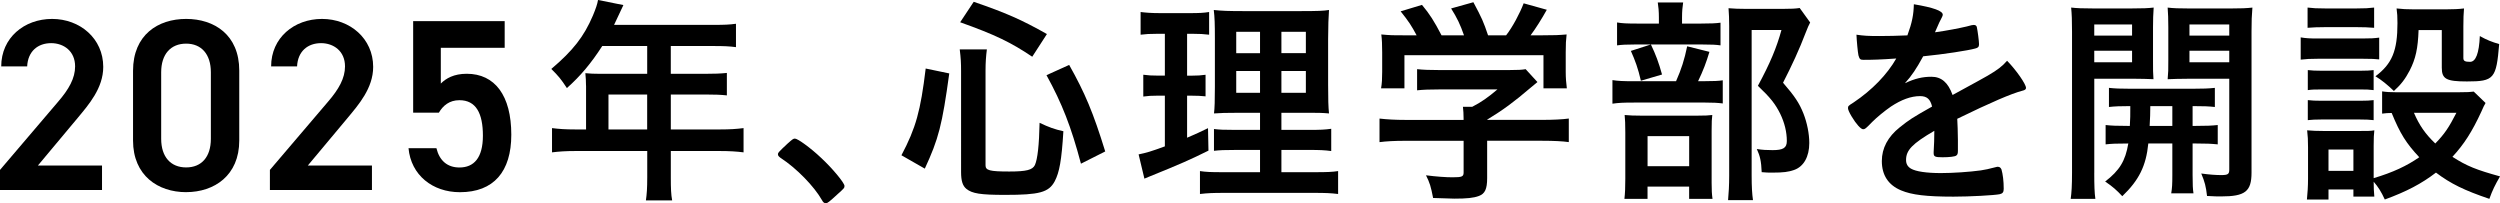
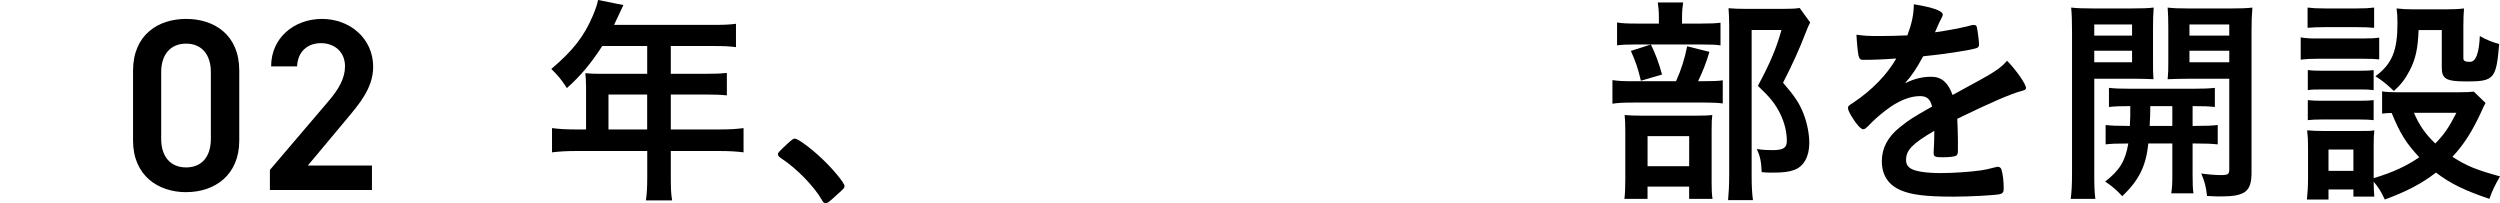
<svg xmlns="http://www.w3.org/2000/svg" id="_レイヤー_2" data-name="レイヤー 2" viewBox="0 0 876.05 71.25">
  <g id="_ワーク" data-name="ワーク">
    <g>
-       <path d="M35.76,66.57H0v-7.03l20.32-23.84c3.86-4.46,6-8.32,6-12.43,0-5.4-4.03-8.15-8.4-8.15-4.63,0-8.15,2.83-8.4,8.15H.43C.43,13.24,8.49,6.63,18.26,6.63s17.92,6.86,17.92,16.81c0,7.46-5.15,13.29-8.92,17.84l-13.98,16.72h22.47v8.57Z" />
      <path d="M65.23,67.34c-9.86,0-18.61-5.83-18.61-18.09v-24.44c0-12.6,8.75-18.18,18.61-18.18s18.61,5.57,18.61,18.09v24.52c0,12.26-8.75,18.09-18.61,18.09ZM65.23,15.29c-5.4,0-8.75,3.69-8.75,10.03v23.32c0,6.35,3.34,10.03,8.75,10.03s8.66-3.69,8.66-10.03v-23.32c0-6.35-3.34-10.03-8.66-10.03Z" />
      <path d="M130.34,66.57h-35.76v-7.03l20.32-23.84c3.86-4.46,6-8.32,6-12.43,0-5.4-4.03-8.15-8.4-8.15-4.63,0-8.15,2.83-8.4,8.15h-9.09c0-10.03,8.06-16.64,17.84-16.64s17.92,6.86,17.92,16.81c0,7.46-5.15,13.29-8.92,17.84l-13.98,16.72h22.47v8.57Z" />
-       <path d="M153.78,39.48h-9V7.41h32.07v9.35h-22.38v12.52c1.8-1.8,4.54-3.43,9.09-3.43,9.86,0,15.61,7.63,15.61,21.35,0,12.95-6.17,20.15-18.01,20.15-9.6,0-17.15-6-18.01-15.43h9.78c1.03,4.29,3.77,6.77,8.06,6.77,5.06,0,8.23-3.34,8.23-11.15s-2.4-12.43-8.23-12.43c-3.52,0-5.75,1.89-7.2,4.37Z" />
      <path d="M205.35,30.01c0-1.56-.08-2.81-.23-4.37,1.48.16,3.12.23,5.22.23h16.45v-9.74h-15.75c-3.82,5.92-7.56,10.45-12.39,14.73-2.1-3.2-2.96-4.21-5.46-6.7,7.64-6.47,11.46-11.38,14.58-18.71,1.01-2.42,1.56-4.05,1.79-5.46l8.89,1.79c-.23.47-1.33,2.81-3.27,6.94h35c3.66,0,5.46-.08,7.72-.39v8.19c-2.34-.31-4.37-.39-7.72-.39h-15.12v9.74h11.93c3.51,0,5.46-.08,7.72-.31v7.87c-2.03-.23-4.29-.31-7.48-.31h-12.16v12.24h17.23c3.59,0,5.85-.16,8.26-.47v8.5c-2.34-.31-4.99-.47-8.26-.47h-17.23v9.28c0,3.82.08,5.92.47,8.03h-9.2c.31-2.18.47-4.13.47-8.11v-9.2h-25.18c-3.27,0-5.77.16-8.19.47v-8.5c2.42.31,4.68.47,8.19.47h3.74v-15.36ZM226.78,45.37v-12.24h-13.56v12.24h13.56Z" />
      <path d="M276.21,50.12c1.4-1.25,1.79-1.56,2.34-1.56,1.01,0,5.69,3.43,9.12,6.7,3.9,3.59,8.26,8.81,8.26,9.9,0,.7-.16.86-2.42,2.88-2.96,2.73-3.59,3.2-4.13,3.2-.47,0-.94-.31-1.33-1.09-2.73-4.83-8.96-11.23-14.5-14.81-.62-.47-.94-.78-.94-1.25,0-.55.16-.78,3.59-3.98Z" />
-       <path d="M315.88,54.41c5.07-9.59,6.7-15.51,8.5-30.4l8.26,1.72c-2.49,18.16-3.74,22.92-8.57,33.36l-8.19-4.68ZM345.35,57.92c0,1.79,1.4,2.18,8.34,2.18,6,0,8.11-.55,8.96-2.26.94-2.1,1.48-7.02,1.64-14.81,3.27,1.56,5.22,2.26,8.34,2.96-.62,10.21-1.4,14.42-3.04,17.54-2.1,3.9-5.38,4.76-17.38,4.76-8.65,0-11.54-.47-13.56-2.1-1.33-1.09-1.87-2.81-1.87-5.92V24.95c0-2.81-.08-4.52-.47-7.64h9.51c-.31,2.42-.47,4.6-.47,7.41v33.21ZM361.72,19.88c-7.41-4.99-13.02-7.72-25.26-12.08l4.75-7.17c11.15,3.82,16.84,6.31,25.65,11.3l-5.14,7.95ZM378.79,57.37c-3.43-12.94-6.63-21.13-12.08-31.03l7.95-3.59c5.53,9.82,8.42,16.68,12.63,30.32l-8.5,4.29Z" />
-       <path d="M405.3,11.85c-2.42,0-3.74.08-5.61.31v-7.95c1.79.23,3.82.39,6.86.39h10.6c2.88,0,4.68-.08,6.55-.39v7.95c-1.87-.23-3.35-.31-5.46-.31h-2.26v14.66h1.71c1.95,0,3.12-.08,4.76-.31v7.56c-1.56-.16-2.96-.23-4.76-.23h-1.71v14.73c3.51-1.48,4.21-1.87,7.33-3.35l.16,7.87c-6.31,3.12-9.59,4.6-20.97,9.2-.39.16-.78.31-1.48.62l-2.03-8.5c2.73-.55,4.29-1.01,9.2-2.81v-17.77h-2.42c-2.18,0-3.51.08-5.14.31v-7.64c1.79.23,2.88.31,5.3.31h2.26v-14.66h-2.88ZM441.54,52.54h-8.34c-4.21,0-5.85.08-7.8.31v-7.64c1.87.23,3.35.31,7.72.31h8.42v-6h-7.09c-4.91,0-7.02.08-9.04.23.23-1.79.31-4.68.31-9.28V13.56c0-5.22-.08-7.48-.39-10.06,2.81.31,5.38.39,10.13.39h20.58c5.53,0,7.8-.08,9.67-.39-.16,2.18-.31,5.77-.31,10.21v15.98c0,5.14.08,7.87.31,10.06-2.73-.23-3.59-.23-8.11-.23h-8.57v6h9.51c4.13,0,5.77-.08,7.95-.39v7.8c-2.18-.31-4.13-.39-7.87-.39h-9.59v7.8h12c3.9,0,5.92-.08,7.87-.39v8.03c-2.57-.31-4.37-.39-8.42-.39h-31.42c-4.13,0-5.77.08-8.57.39v-8.03c2.03.31,3.74.39,7.64.39h13.41v-7.8ZM433.2,11.15v7.48h8.34v-7.48h-8.34ZM433.2,24.87v7.64h8.34v-7.64h-8.34ZM449.03,18.63h8.57v-7.48h-8.57v7.48ZM449.03,32.51h8.57v-7.64h-8.57v7.64Z" />
-       <path d="M492.53,49.34c-3.9,0-6.78.16-9.12.47v-8.26c2.65.31,5.61.47,9.04.47h20.42v-.55c0-1.48-.08-2.73-.23-4.05h3.27c3.2-1.64,5.61-3.35,8.81-6.08h-20.58c-3.12,0-5.38.08-7.56.31v-7.41c2.18.23,4.44.31,7.64.31h24.71c2.88,0,4.44-.08,5.69-.31l4.13,4.52q-1.09.94-2.73,2.26c-5.3,4.52-9.12,7.41-14.89,10.91v.08h19.41c3.59,0,7.02-.16,9.2-.47v8.26c-2.1-.31-5.3-.47-9.28-.47h-19.33v13.1c0,3.82-.78,5.46-2.88,6.24-1.87.7-4.21.94-8.65.94-.94,0-3.35-.08-7.41-.23-.78-4.05-1.17-5.3-2.49-7.95,3.66.47,7.02.7,9.28.7,3.35,0,3.9-.23,3.9-1.71v-11.07h-20.35ZM496.42,12.39c-1.79-3.35-2.73-4.83-5.61-8.42l7.48-2.26c2.73,3.27,4.21,5.61,6.86,10.68h7.87c-1.33-3.82-2.42-6.08-4.52-9.43l7.8-2.18c3.04,5.69,3.51,6.78,5.15,11.61h6.31c2.26-2.88,4.83-7.72,6.16-11.23l8.11,2.26c-1.72,3.12-3.98,6.7-5.69,8.96h3.43c5.15,0,6.47-.08,9.2-.31-.23,1.95-.31,3.43-.31,6.24v6.94c0,2.03.16,3.9.39,5.69h-8.19v-11.61h-48.72v11.61h-8.19c.31-1.71.39-3.43.39-5.77v-6.86c0-2.65-.08-4.44-.31-6.24,3.43.31,3.82.31,8.89.31h3.51Z" />
      <path d="M597.22,28.45c3.2,0,5.07-.08,6.47-.31v8.11c-1.72-.23-3.59-.31-6.08-.31h-25.1c-3.74,0-5.22.08-7.48.39v-8.26c2.03.31,3.74.39,7.56.39h14.73c1.87-4.21,2.96-7.64,3.9-12.24l7.8,1.95c-1.09,3.66-2.18,6.55-3.98,10.29h2.18ZM596.12,8.26c3.27,0,5.14-.08,6.78-.31v7.95c-1.56-.23-3.04-.31-6.24-.31h-23.93c-2.73,0-4.44.08-6.08.31V7.87c1.71.31,3.51.39,7.02.39h7.64v-2.1c0-2.18-.16-3.82-.39-5.3h8.89c-.23,1.48-.39,3.12-.39,5.22v2.18h6.7ZM577.34,69.69h-8.11c.23-2.1.31-3.9.31-7.02v-16.21c0-3.12-.08-4.52-.23-6.16,1.87.16,3.2.23,6,.23h19.25c3.04,0,4.21-.08,5.46-.23-.16,1.25-.23,2.42-.23,5.53v18.24c0,2.57.08,3.98.31,5.61h-8.19v-4.29h-14.58v4.29ZM578.51,15.59c1.72,3.59,2.73,6.31,3.9,10.52l-7.41,2.18c-1.01-4.37-1.95-6.94-3.51-10.45l7.02-2.26ZM577.34,58.23h14.58v-10.52h-14.58v10.52ZM634.32,7.87c-.55,1.09-.86,1.72-1.48,3.35-2.34,6.16-4.99,11.85-8.03,17.77,4.05,4.68,5.69,7.09,7.17,10.84,1.25,3.2,2.03,7.02,2.03,10.29,0,4.76-1.95,8.26-5.3,9.43-1.95.7-3.82.94-7.56.94-1.48,0-2.18,0-3.82-.16-.16-3.82-.55-5.61-1.71-8.11,1.95.31,3.51.39,5.53.39,3.74,0,4.99-.78,4.99-3.2,0-3.12-.78-6.39-2.34-9.59-1.72-3.43-3.43-5.61-7.8-9.74,4.29-7.95,6.55-13.33,8.26-19.57h-10.45v50.9c0,4.13.16,6.55.47,8.73h-8.73c.23-2.42.39-5.3.39-8.5V9.12c0-2.34-.08-4.37-.23-6.24,2.03.16,3.59.23,6.08.23h12.94c2.88,0,4.52-.08,5.92-.31l3.66,5.07Z" />
      <path d="M677.82,45.84c-7.72,4.52-9.9,6.78-9.9,10.21,0,1.4.55,2.34,1.71,3.04,1.71,1.01,5.53,1.56,10.45,1.56,4.21,0,10.06-.39,14.03-.94,1.64-.23,2.57-.47,5.69-1.25h.39c.55,0,.94.39,1.17.94.47,1.64.78,3.98.78,6.78,0,1.17-.39,1.64-1.4,1.87-1.87.39-10.52.86-16.21.86-9.51,0-14.58-.62-18.32-2.18-4.52-1.87-6.78-5.38-6.78-10.29,0-4.52,2.1-8.5,6.31-11.85,3.35-2.65,4.13-3.2,11.3-7.25-.62-2.57-1.79-3.66-4.21-3.66-3.2,0-6.55,1.25-10.21,3.66-2.26,1.56-4.91,3.74-6.55,5.38-2.34,2.42-2.57,2.57-3.2,2.57-.78,0-2.42-1.79-4.05-4.52-.78-1.33-1.25-2.34-1.25-2.88,0-.7.16-.86,2.03-2.03,6.39-4.29,11.69-9.74,14.89-15.36-5.53.39-8.42.47-11.46.47-1.17,0-1.4-.23-1.79-1.56-.23-1.01-.62-5.15-.7-7.25,2.65.39,4.21.47,7.95.47,3.04,0,6.39-.08,9.9-.23,1.64-4.44,2.18-7.25,2.26-10.91,6.94,1.17,10.13,2.34,10.13,3.66,0,.31-.08.47-.31.94-.55,1.01-1.17,2.26-2.18,4.68q-.16.31-.23.55c4.44-.62,8.34-1.4,11.07-2.03,1.71-.47,2.1-.55,2.49-.55.62,0,.94.23,1.09.7.31,1.4.78,4.99.78,6.08,0,.86-.31,1.25-1.33,1.48-2.49.7-11.07,2.03-18.24,2.73-2.34,4.29-3.98,6.78-6.39,9.43,3.51-1.64,6.16-2.26,9.28-2.26,3.51,0,5.85,2.03,7.41,6.39,7.72-4.21,11.85-6.47,12.32-6.78,3.59-2.1,5.07-3.27,6.78-5.22,3.2,3.27,6.63,8.19,6.63,9.51,0,.47-.31.78-1.33,1.01-3.82,1.01-10.91,4.05-22.76,9.82.08,1.4.23,4.99.23,7.48v3.74c0,.94-.16,1.4-.55,1.64-.39.39-2.49.62-4.83.62-2.65,0-3.12-.23-3.12-1.48v-.31c.16-2.26.23-5.22.23-7.09v-.39Z" />
      <path d="M733.87,60.57c0,4.44.08,6.94.39,9.12h-8.65c.31-2.18.47-4.6.47-9.28V11.07c0-3.98-.08-6-.31-8.42,2.03.23,3.98.31,7.64.31h13.56c3.98,0,5.69-.08,7.72-.31-.16,2.26-.23,4.29-.23,6.94v11.46c0,3.43,0,4.68.16,6.7-2.42-.08-4.05-.16-6.86-.16h-13.88v32.97ZM733.87,12.47h13.25v-3.9h-13.25v3.9ZM733.87,21.83h13.25v-4.05h-13.25v4.05ZM746.34,44.12c.16-2.65.16-3.59.16-6.94-3.51,0-5.46.08-7.48.31v-6.7c2.03.23,4.05.31,7.56.31h21.75c3.66,0,5.69-.08,7.8-.31v6.7c-2.1-.23-3.98-.31-7.8-.31v6.94h1.09c3.74,0,5.61-.08,7.72-.31v6.78c-2.34-.23-3.98-.31-7.72-.31h-1.09v11.07c0,3.43.08,4.91.31,6.39h-7.8c.31-1.87.39-3.12.39-6.39v-11.07h-8.42c-.78,7.87-3.27,12.86-9.12,18.47-1.95-2.1-3.35-3.35-6-5.14,5.07-3.9,7.09-7.25,8.11-13.33-4.05,0-6,.08-7.95.31v-6.78c2.03.23,3.9.31,7.72.31h.78ZM753.51,37.18q0,3.2-.23,6.94h7.95v-6.94h-7.72ZM788.98,60.49c0,6.63-2.26,8.34-10.68,8.34-1.25,0-2.26,0-4.91-.16-.39-3.35-.78-4.91-2.03-7.87,2.88.39,5.15.55,6.94.55,2.42,0,2.88-.31,2.88-1.95v-31.8h-14.73c-2.49,0-5.15.08-6.86.16.23-2.57.23-3.12.23-6.7v-11.46c0-2.96-.08-4.91-.23-6.94,2.03.23,3.82.31,7.64.31h14.34c3.74,0,5.61-.08,7.72-.31-.23,2.73-.31,4.6-.31,8.34v49.5ZM767.23,12.47h13.95v-3.9h-13.95v3.9ZM767.23,21.83h13.95v-4.05h-13.95v4.05Z" />
      <path d="M806.21,13.1c1.79.31,3.2.39,6,.39h15.51c3.12,0,4.29-.08,6-.31v7.64c-1.56-.16-2.57-.23-5.69-.23h-15.82c-2.57,0-4.13.08-6,.31v-7.8ZM870.99,36.09q-.55.86-1.48,3.04c-3.2,6.94-6.08,11.46-10.13,15.82,5.07,3.27,8.5,4.6,16.68,6.86-1.72,2.96-2.65,4.83-3.74,7.87-8.73-2.96-13.56-5.3-18.71-9.2-5.07,3.9-10.29,6.63-17.93,9.43-1.25-2.73-2.34-4.44-3.9-6.24,0,2.49.08,3.12.23,5.22h-7.33v-2.49h-8.73v3.51h-7.56c.23-2.26.39-4.68.39-7.25v-11.07c0-2.42-.08-4.05-.31-5.92,1.95.16,3.35.23,5.69.23h12.78c2.96,0,3.66,0,5.07-.23-.16,1.48-.23,2.65-.23,5.46v11.3c6.78-2.03,11.61-4.29,15.98-7.33-4.6-4.91-6.7-8.26-9.67-15.51-1.25,0-2.18.08-3.35.23v-7.8c1.48.23,2.81.31,4.83.31h22.06c2.88,0,4.21-.08,5.22-.23l4.13,3.98ZM808.62,2.65c1.95.23,3.2.31,6.24.31h10.84c3.04,0,4.29-.08,6.24-.31v7.09c-2.18-.16-3.59-.23-6.24-.23h-10.84c-2.65,0-4.29.08-6.24.23V2.65ZM808.7,24.56c1.48.16,2.57.23,4.91.23h13.41c2.42,0,3.35-.08,4.75-.23v7.02c-1.79-.23-2.57-.23-4.75-.23h-13.41c-2.49,0-3.27,0-4.91.23v-7.02ZM808.7,35.08c1.48.16,2.57.23,4.91.23h13.33c2.49,0,3.43-.08,4.83-.23v7.02c-1.56-.16-2.57-.23-4.91-.23h-13.33c-2.26,0-3.43.08-4.83.23v-7.02ZM815.95,59.87h8.73v-7.48h-8.73v7.48ZM847.52,10.52c-.23,6.47-1.01,10.06-3.12,14.19-1.56,2.96-2.96,4.83-5.53,7.17-2.18-2.1-4.37-3.9-6.47-5.15,5.85-4.37,7.72-8.96,7.72-18.63,0-2.49-.08-3.2-.31-5.14,1.95.23,3.66.31,5.85.31h11.54c2.49,0,4.37-.08,6.24-.31-.16,1.71-.23,3.59-.23,6.31v11.07c0,1.01.55,1.33,2.34,1.33q3.04,0,3.43-9.04c2.34,1.33,4.29,2.1,6.78,2.81-1.01,12.16-1.79,13.1-11.3,13.1-7.25,0-8.81-.86-8.81-4.83v-13.17h-8.11ZM845.89,39.52c1.87,4.37,3.98,7.41,7.48,10.76,3.27-3.35,4.76-5.61,7.41-10.76h-14.89Z" />
    </g>
  </g>
</svg>